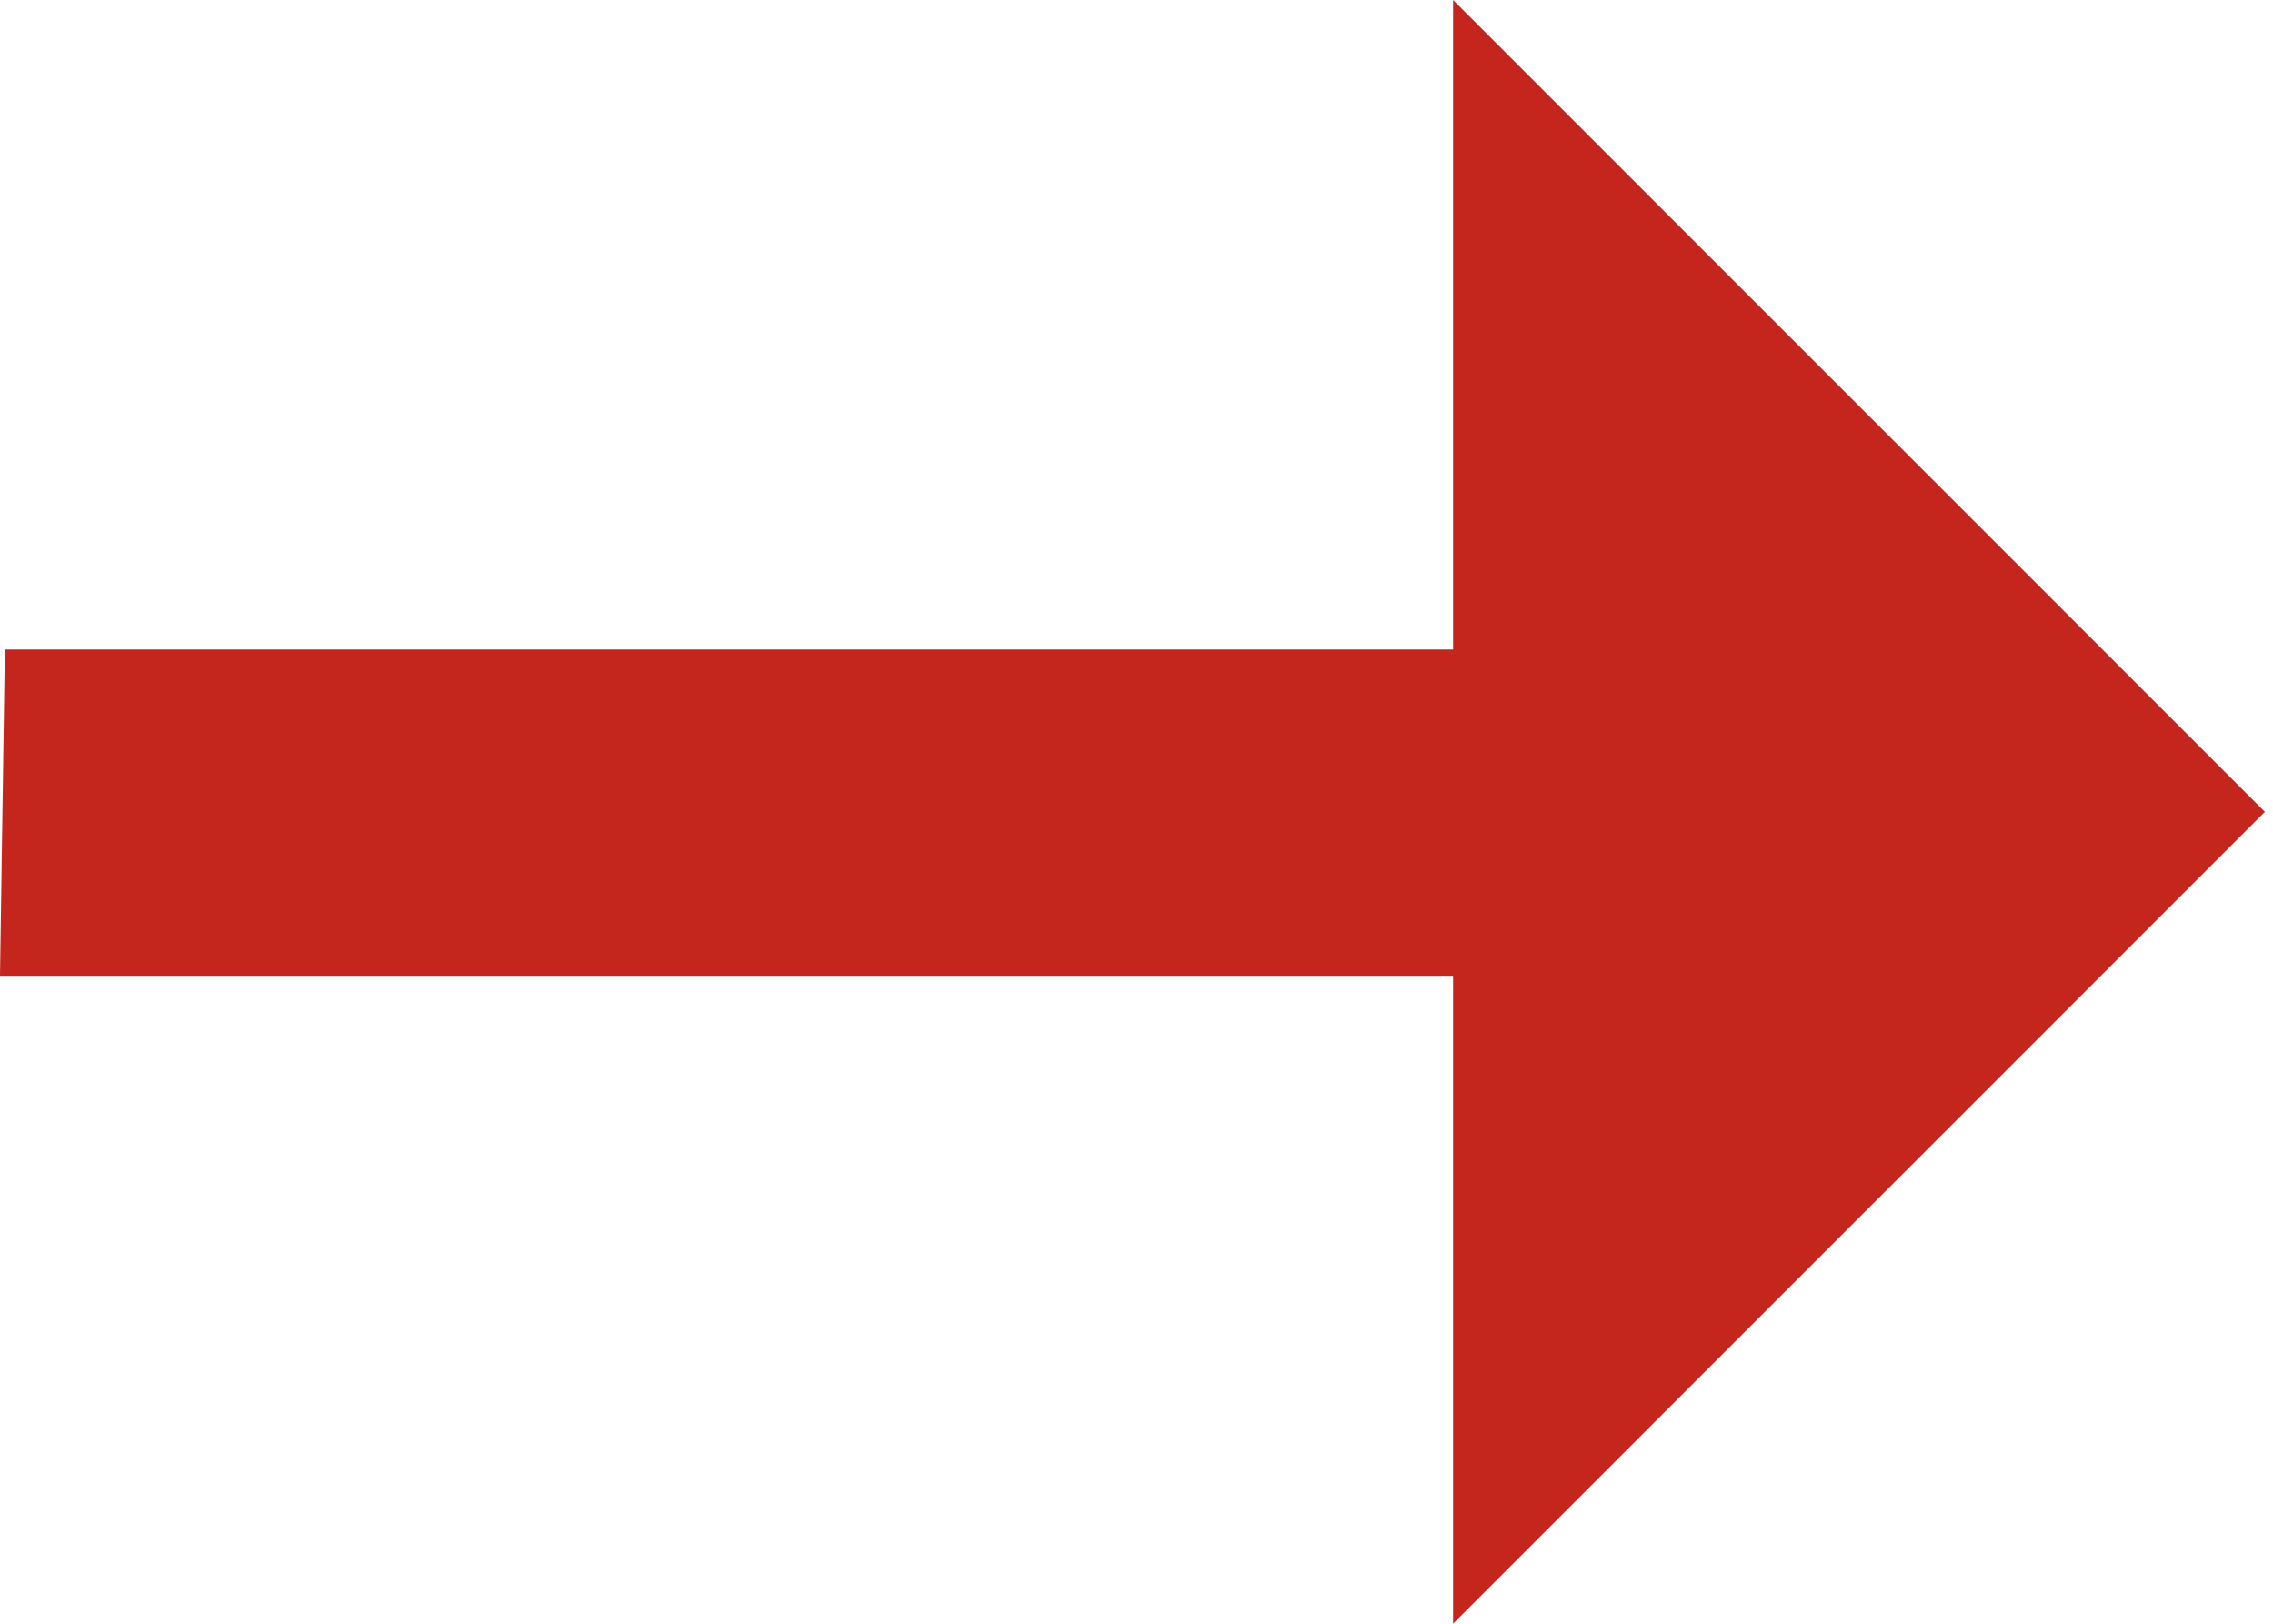
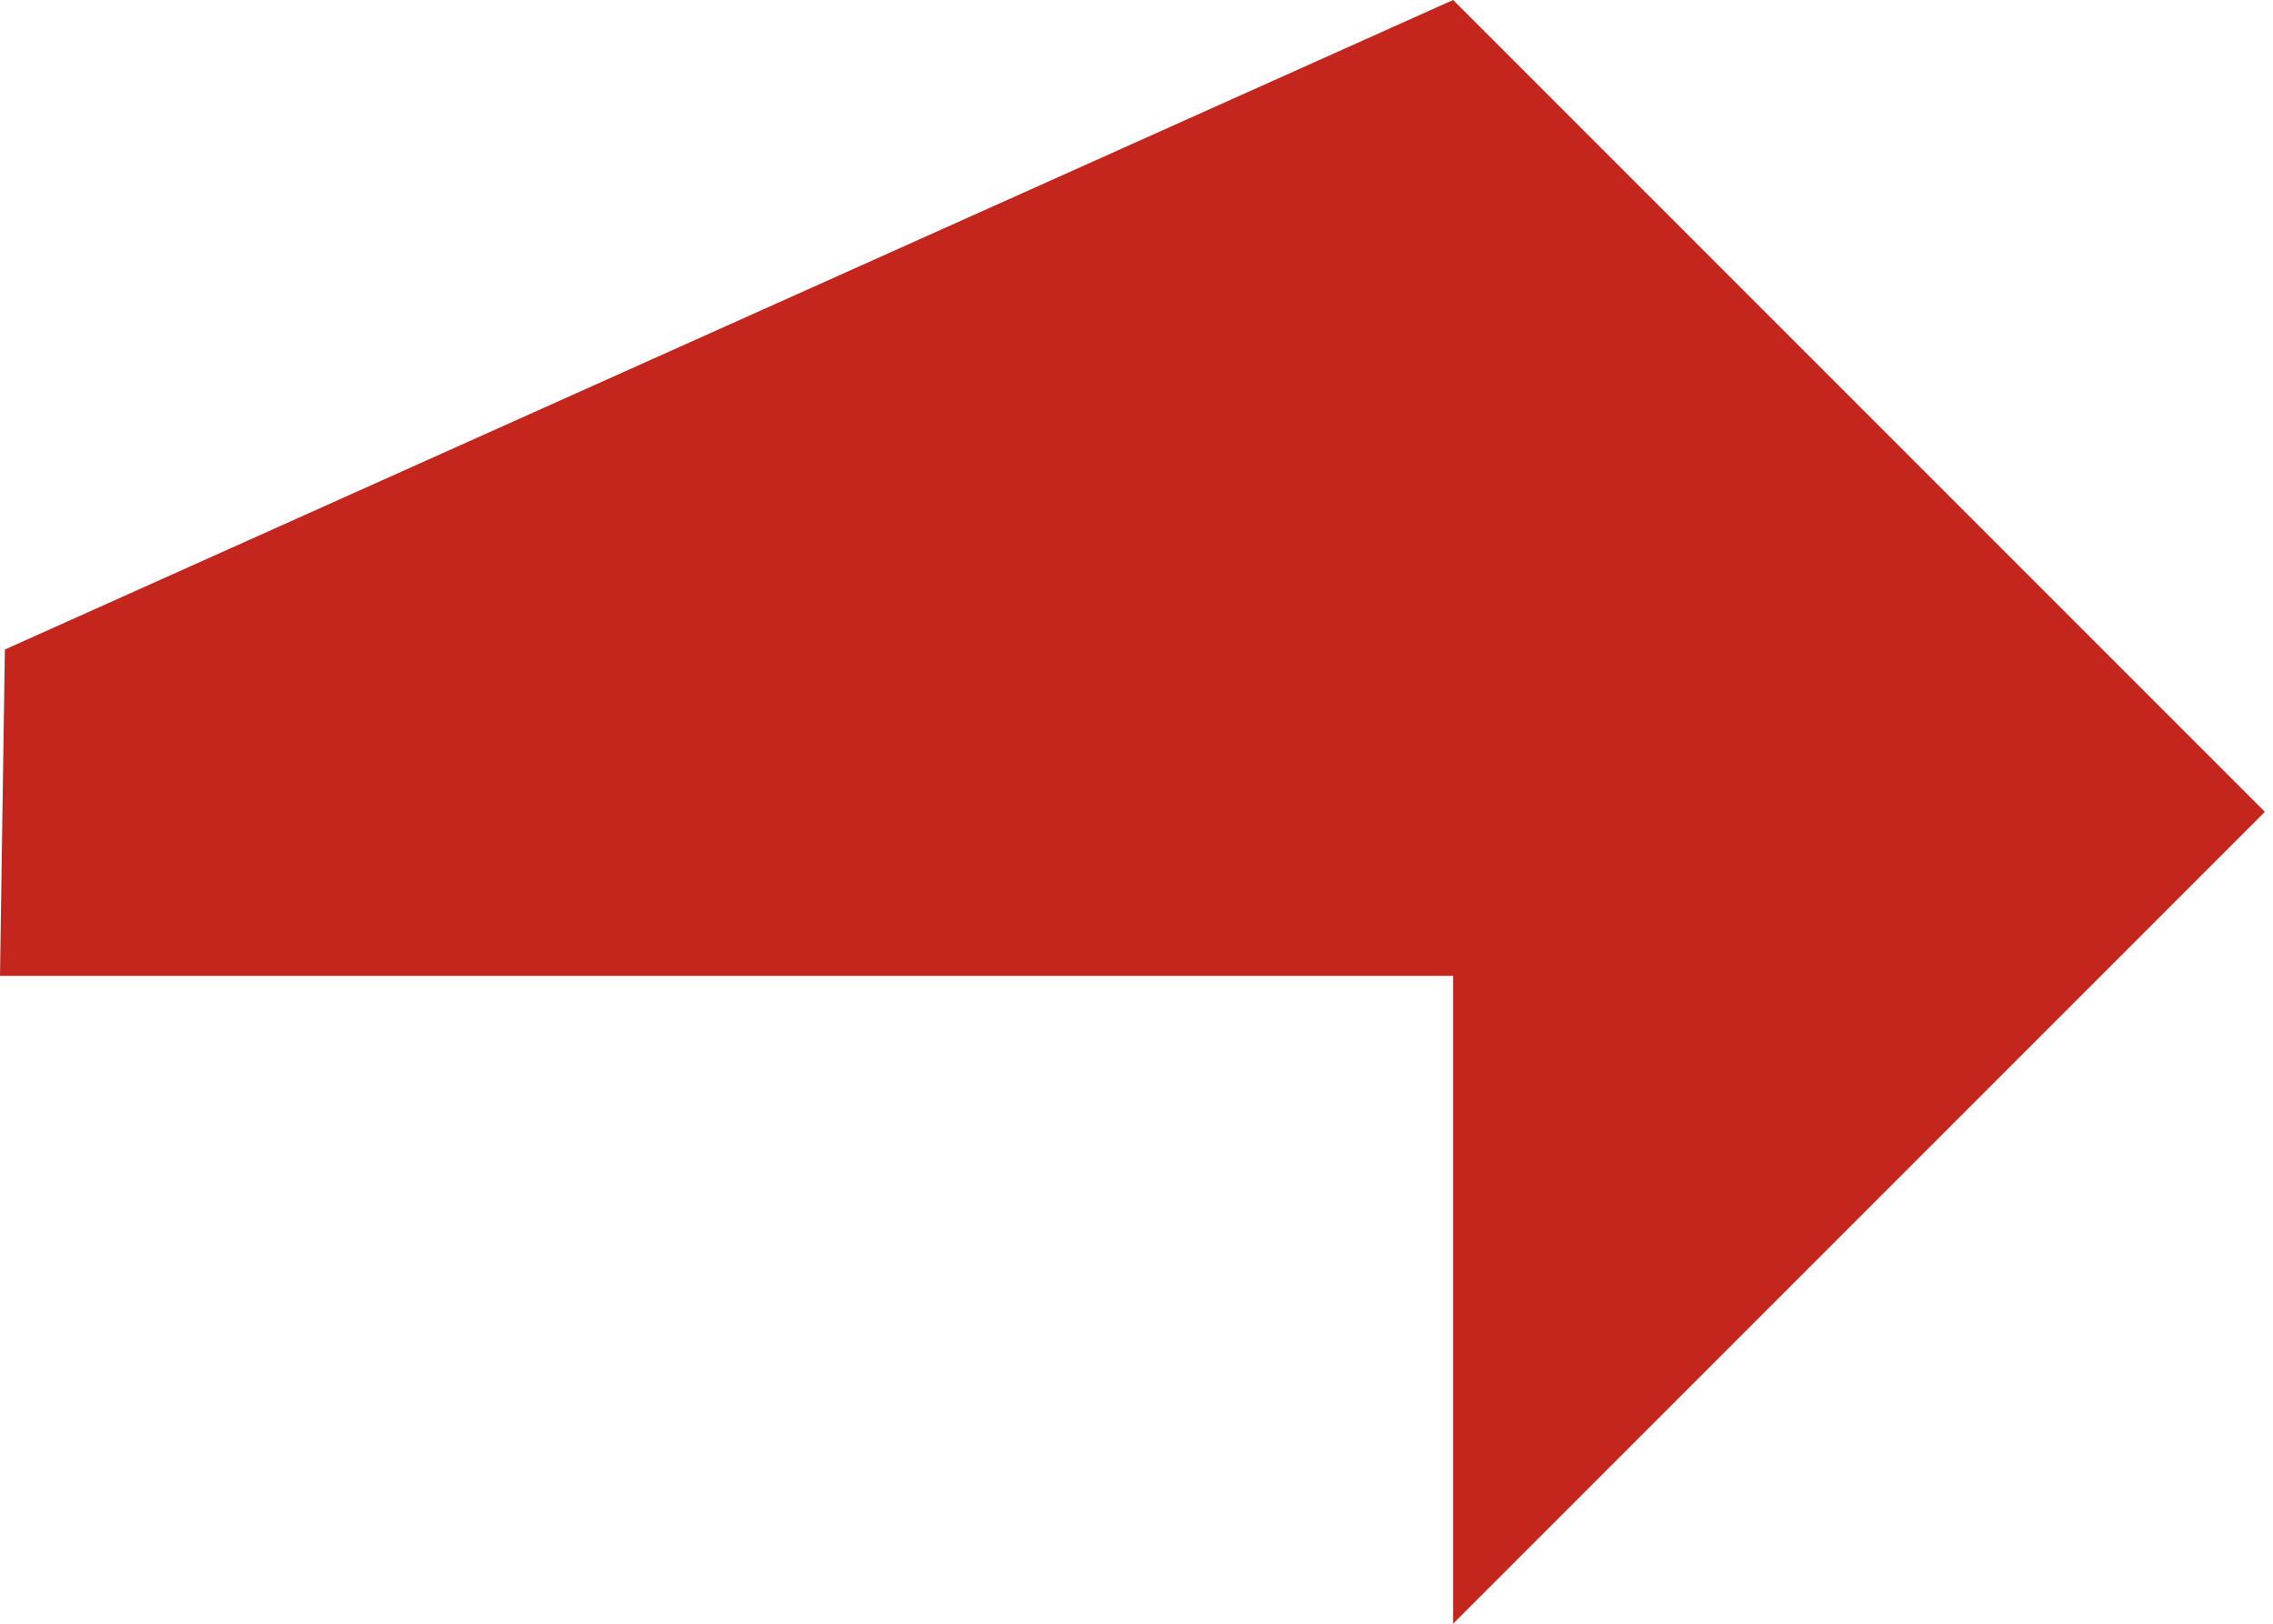
<svg xmlns="http://www.w3.org/2000/svg" width="14" height="10" viewBox="0 0 14 10" fill="none">
-   <path d="M8.95 -2.18557e-07L8.95 4L0.03 4L-4.98538e-05 6.01L8.95 6.01L8.95 10L13.95 5L8.95 -2.18557e-07Z" fill="#C4261D" />
+   <path d="M8.95 -2.18557e-07L0.03 4L-4.98538e-05 6.01L8.95 6.01L8.95 10L13.95 5L8.95 -2.18557e-07Z" fill="#C4261D" />
</svg>